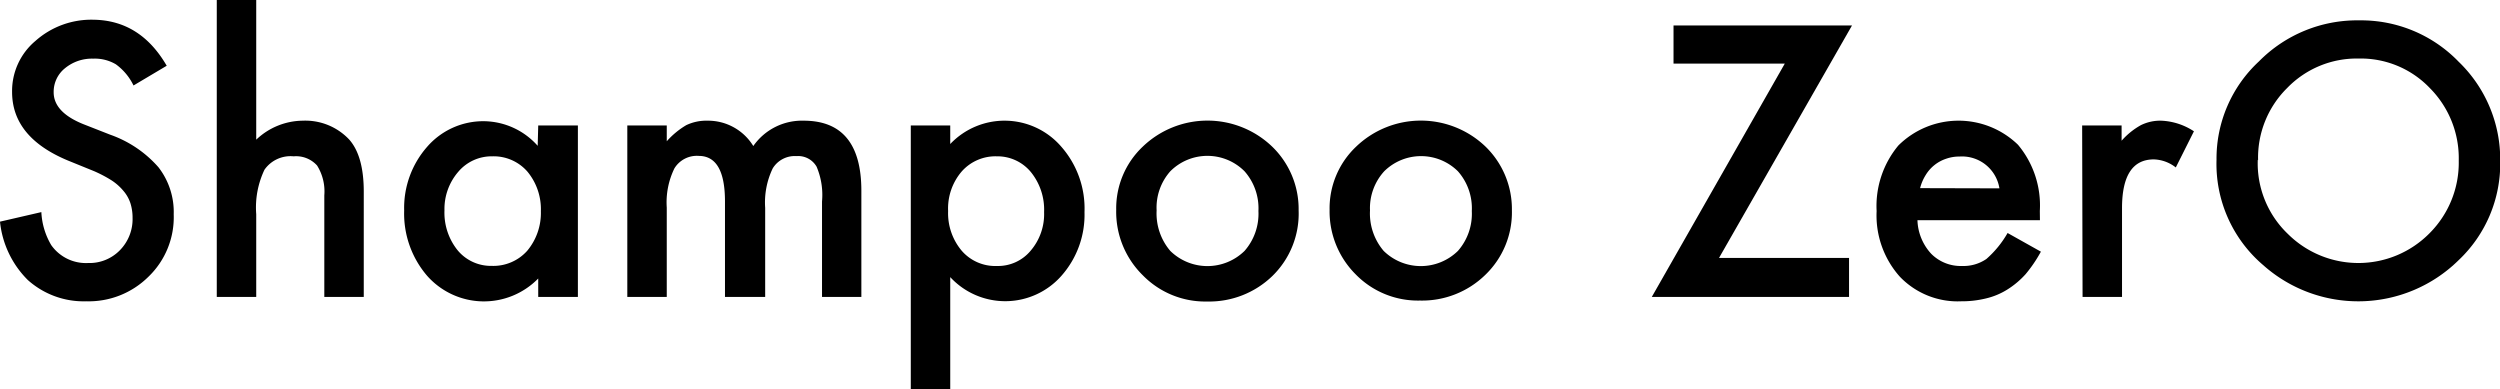
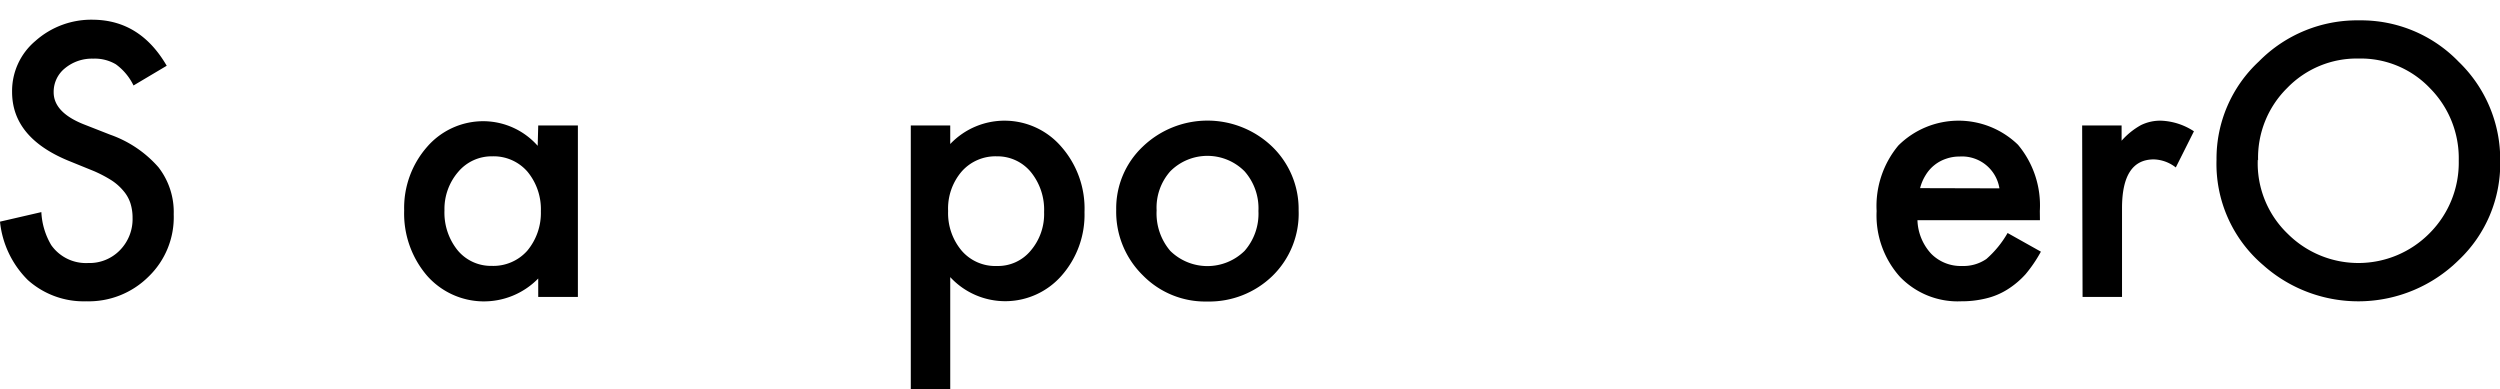
<svg xmlns="http://www.w3.org/2000/svg" viewBox="0 0 235.73 36.71">
  <g id="レイヤー_2" data-name="レイヤー 2">
    <g id="Shampoo_ZerO" data-name="Shampoo ZerO">
      <path d="M15.72,6.2,12.59,8.06a5.31,5.31,0,0,0-1.67-2,3.91,3.91,0,0,0-2.13-.53,4,4,0,0,0-2.67.91A2.85,2.85,0,0,0,5.06,8.7c0,1.25.93,2.25,2.78,3l2.55,1a10.81,10.81,0,0,1,4.55,3.07,6.88,6.88,0,0,1,1.44,4.44A7.78,7.78,0,0,1,14,26.09a8,8,0,0,1-5.87,2.32,7.89,7.89,0,0,1-5.5-2A9.05,9.05,0,0,1,0,20.9L3.9,20a6.72,6.72,0,0,0,.93,3.11A4,4,0,0,0,8.31,24.8a4,4,0,0,0,3-1.21,4.18,4.18,0,0,0,1.19-3.06,4.51,4.51,0,0,0-.2-1.36A3.41,3.41,0,0,0,11.64,18a5,5,0,0,0-1.13-1,12.1,12.1,0,0,0-1.66-.87l-2.46-1Q1.14,12.94,1.14,8.67a6.16,6.16,0,0,1,2.2-4.81,7.92,7.92,0,0,1,5.48-2C11.76,1.9,14.06,3.34,15.72,6.2Z" />
-       <path d="M20.44,0h3.72V13.17a6.44,6.44,0,0,1,4.39-1.79,5.68,5.68,0,0,1,4.37,1.77q1.38,1.55,1.38,4.92V28H30.58V18.42a4.6,4.6,0,0,0-.68-2.81,2.66,2.66,0,0,0-2.21-.87A3,3,0,0,0,24.94,16a8.27,8.27,0,0,0-.78,4.2V28H20.44Z" />
      <path d="M50.75,11.83h3.74V28H50.75V26.26A7.15,7.15,0,0,1,40.27,26a9,9,0,0,1-2.16-6.15,8.72,8.72,0,0,1,2.16-6,7,7,0,0,1,5.43-2.42,6.87,6.87,0,0,1,5,2.32Zm-8.84,8a5.65,5.65,0,0,0,1.24,3.77,4.07,4.07,0,0,0,3.21,1.47,4.28,4.28,0,0,0,3.35-1.42A5.56,5.56,0,0,0,51,19.92a5.56,5.56,0,0,0-1.27-3.74,4.22,4.22,0,0,0-3.31-1.44,4.12,4.12,0,0,0-3.21,1.46A5.36,5.36,0,0,0,41.91,19.84Z" />
-       <path d="M59.15,11.83h3.72v1.49a7.66,7.66,0,0,1,1.84-1.52,4.39,4.39,0,0,1,2-.42,5,5,0,0,1,4.32,2.39,5.59,5.59,0,0,1,4.75-2.39q5.44,0,5.44,6.61V28H77.51V19A6.83,6.83,0,0,0,77,15.72a2,2,0,0,0-1.9-1,2.43,2.43,0,0,0-2.24,1.16,7.42,7.42,0,0,0-.71,3.72V28H68.36V19c0-2.86-.82-4.3-2.48-4.3a2.47,2.47,0,0,0-2.29,1.18,7.31,7.31,0,0,0-.72,3.7V28H59.15Z" />
      <path d="M89.6,36.71H85.88V11.83H89.6v1.75a7.06,7.06,0,0,1,10.47.25A8.83,8.83,0,0,1,102.26,20a8.68,8.68,0,0,1-2.17,6,7.06,7.06,0,0,1-10.49.13ZM98.45,20a5.63,5.63,0,0,0-1.25-3.78A4.08,4.08,0,0,0,94,14.74a4.25,4.25,0,0,0-3.32,1.43,5.36,5.36,0,0,0-1.28,3.73,5.49,5.49,0,0,0,1.28,3.74A4.18,4.18,0,0,0,94,25.08a4,4,0,0,0,3.19-1.45A5.3,5.3,0,0,0,98.45,20Z" />
      <path d="M105.25,19.77a8,8,0,0,1,2.5-5.94,8.81,8.81,0,0,1,12.21,0,8.18,8.18,0,0,1,2.49,6A8.21,8.21,0,0,1,120,26a8.56,8.56,0,0,1-6.17,2.43,8.23,8.23,0,0,1-6.08-2.48A8.38,8.38,0,0,1,105.25,19.77Zm3.81.07a5.44,5.44,0,0,0,1.29,3.82,5,5,0,0,0,7,0,5.31,5.31,0,0,0,1.31-3.76,5.27,5.27,0,0,0-1.31-3.75,4.94,4.94,0,0,0-7,0A5.16,5.16,0,0,0,109.06,19.84Z" />
-       <path d="M125.37,19.77a8,8,0,0,1,2.5-5.94,8.81,8.81,0,0,1,12.21,0,8.21,8.21,0,0,1,2.48,6,8.17,8.17,0,0,1-2.5,6.08,8.53,8.53,0,0,1-6.17,2.43,8.2,8.2,0,0,1-6.07-2.48A8.38,8.38,0,0,1,125.37,19.77Zm3.81.07a5.44,5.44,0,0,0,1.29,3.82,5,5,0,0,0,7,0,5.31,5.31,0,0,0,1.31-3.76,5.27,5.27,0,0,0-1.31-3.75,4.94,4.94,0,0,0-6.95,0A5.16,5.16,0,0,0,129.18,19.84Z" />
-       <path d="M162.09,24.32h12.26V28h-18.6L168.29,6H157.8V2.4h16.83Z" />
      <path d="M192.35,20.76H180.8a4.88,4.88,0,0,0,1.29,3.16A3.91,3.91,0,0,0,185,25.08a3.82,3.82,0,0,0,2.3-.66,9.52,9.52,0,0,0,2-2.45l3.14,1.76A13,13,0,0,1,191,25.85a8.14,8.14,0,0,1-1.74,1.46,6.66,6.66,0,0,1-2,.83,9.55,9.55,0,0,1-2.33.27,7.55,7.55,0,0,1-5.79-2.32,8.67,8.67,0,0,1-2.19-6.19A8.92,8.92,0,0,1,179,13.72a8.05,8.05,0,0,1,11.28-.07,8.91,8.91,0,0,1,2.06,6.24Zm-3.82-3a3.57,3.57,0,0,0-3.76-3,3.76,3.76,0,0,0-1.27.21,3.57,3.57,0,0,0-1.92,1.53,4.34,4.34,0,0,0-.53,1.24Z" />
      <path d="M196.33,11.83h3.72v1.44a6.86,6.86,0,0,1,1.82-1.47,4.12,4.12,0,0,1,1.92-.42,6.05,6.05,0,0,1,3.08,1l-1.71,3.41a3.51,3.51,0,0,0-2.07-.76q-3,0-3,4.6V28h-3.72Z" />
      <path d="M209,15.06A12.5,12.5,0,0,1,213,5.79a13,13,0,0,1,9.47-3.87,12.78,12.78,0,0,1,9.36,3.9,12.8,12.8,0,0,1,3.92,9.39,12.52,12.52,0,0,1-3.94,9.34,13.48,13.48,0,0,1-18.43.43A12.53,12.53,0,0,1,209,15.06Zm3.89,0a9.21,9.21,0,0,0,2.84,7A9.43,9.43,0,0,0,229.08,22a9.41,9.41,0,0,0,2.76-6.85,9.38,9.38,0,0,0-2.73-6.85,9,9,0,0,0-6.71-2.78,9.12,9.12,0,0,0-6.74,2.78A9.23,9.23,0,0,0,212.92,15.11Z" />
    </g>
  </g>
</svg>